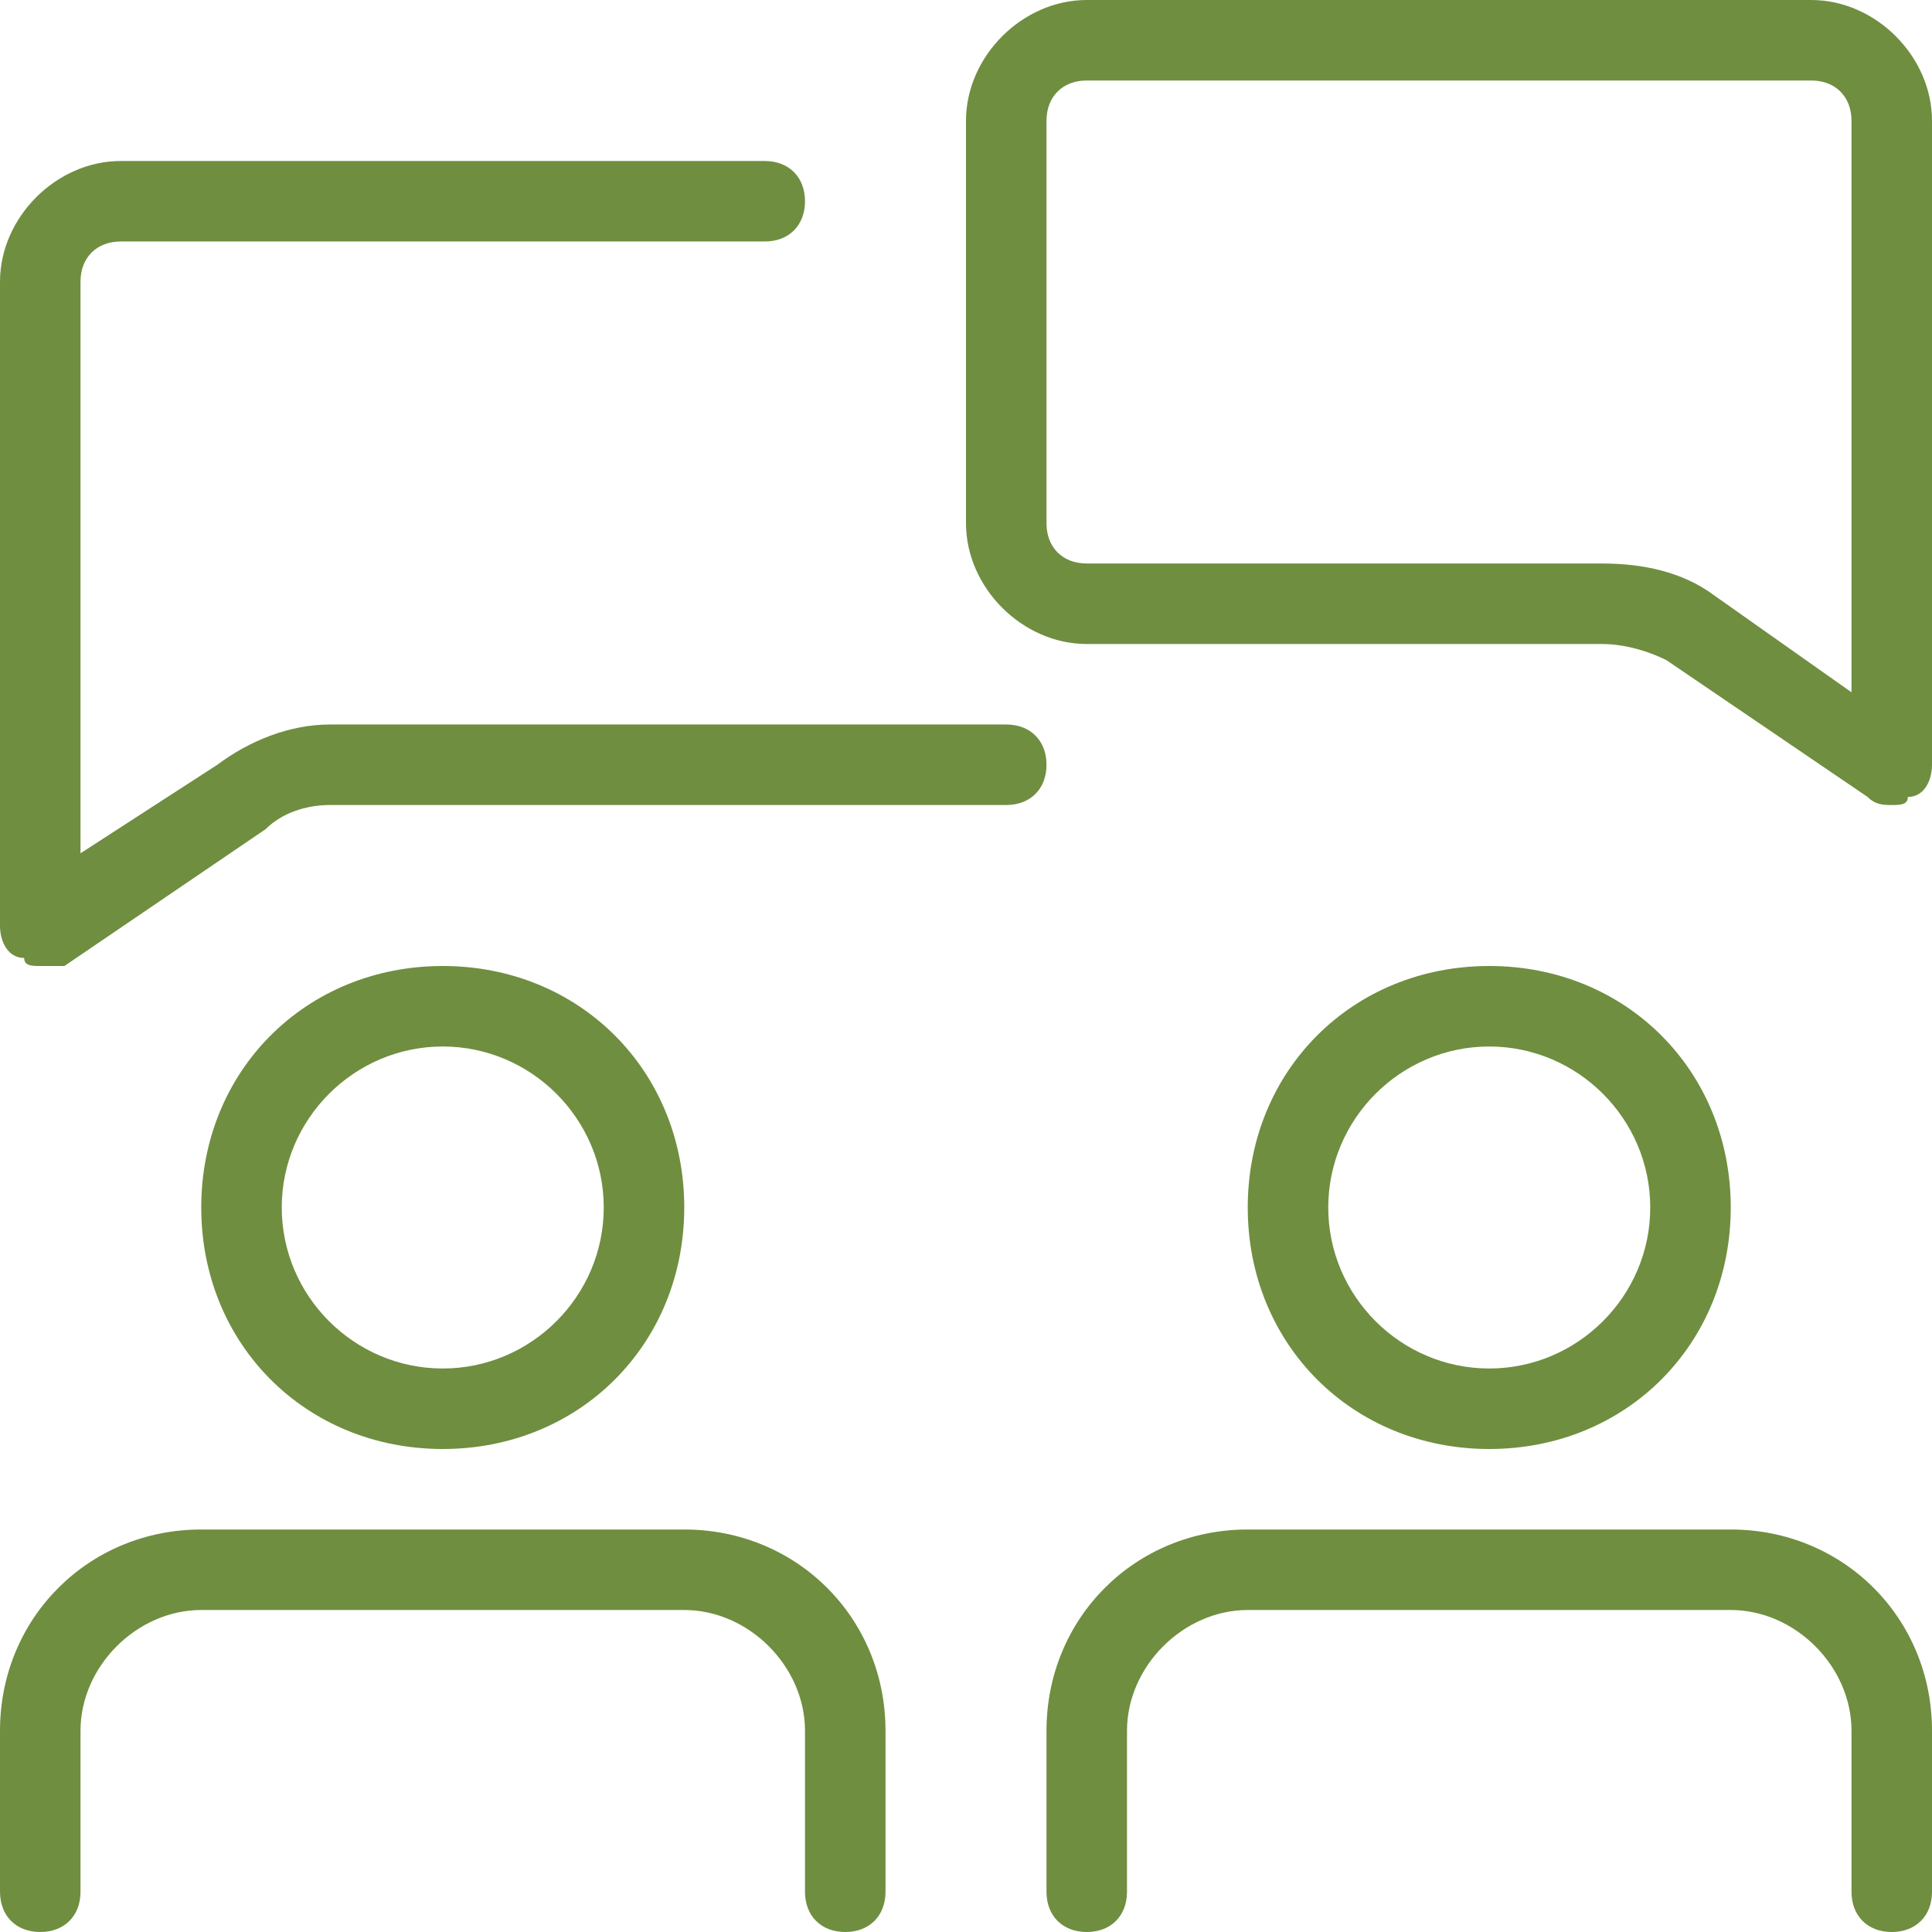
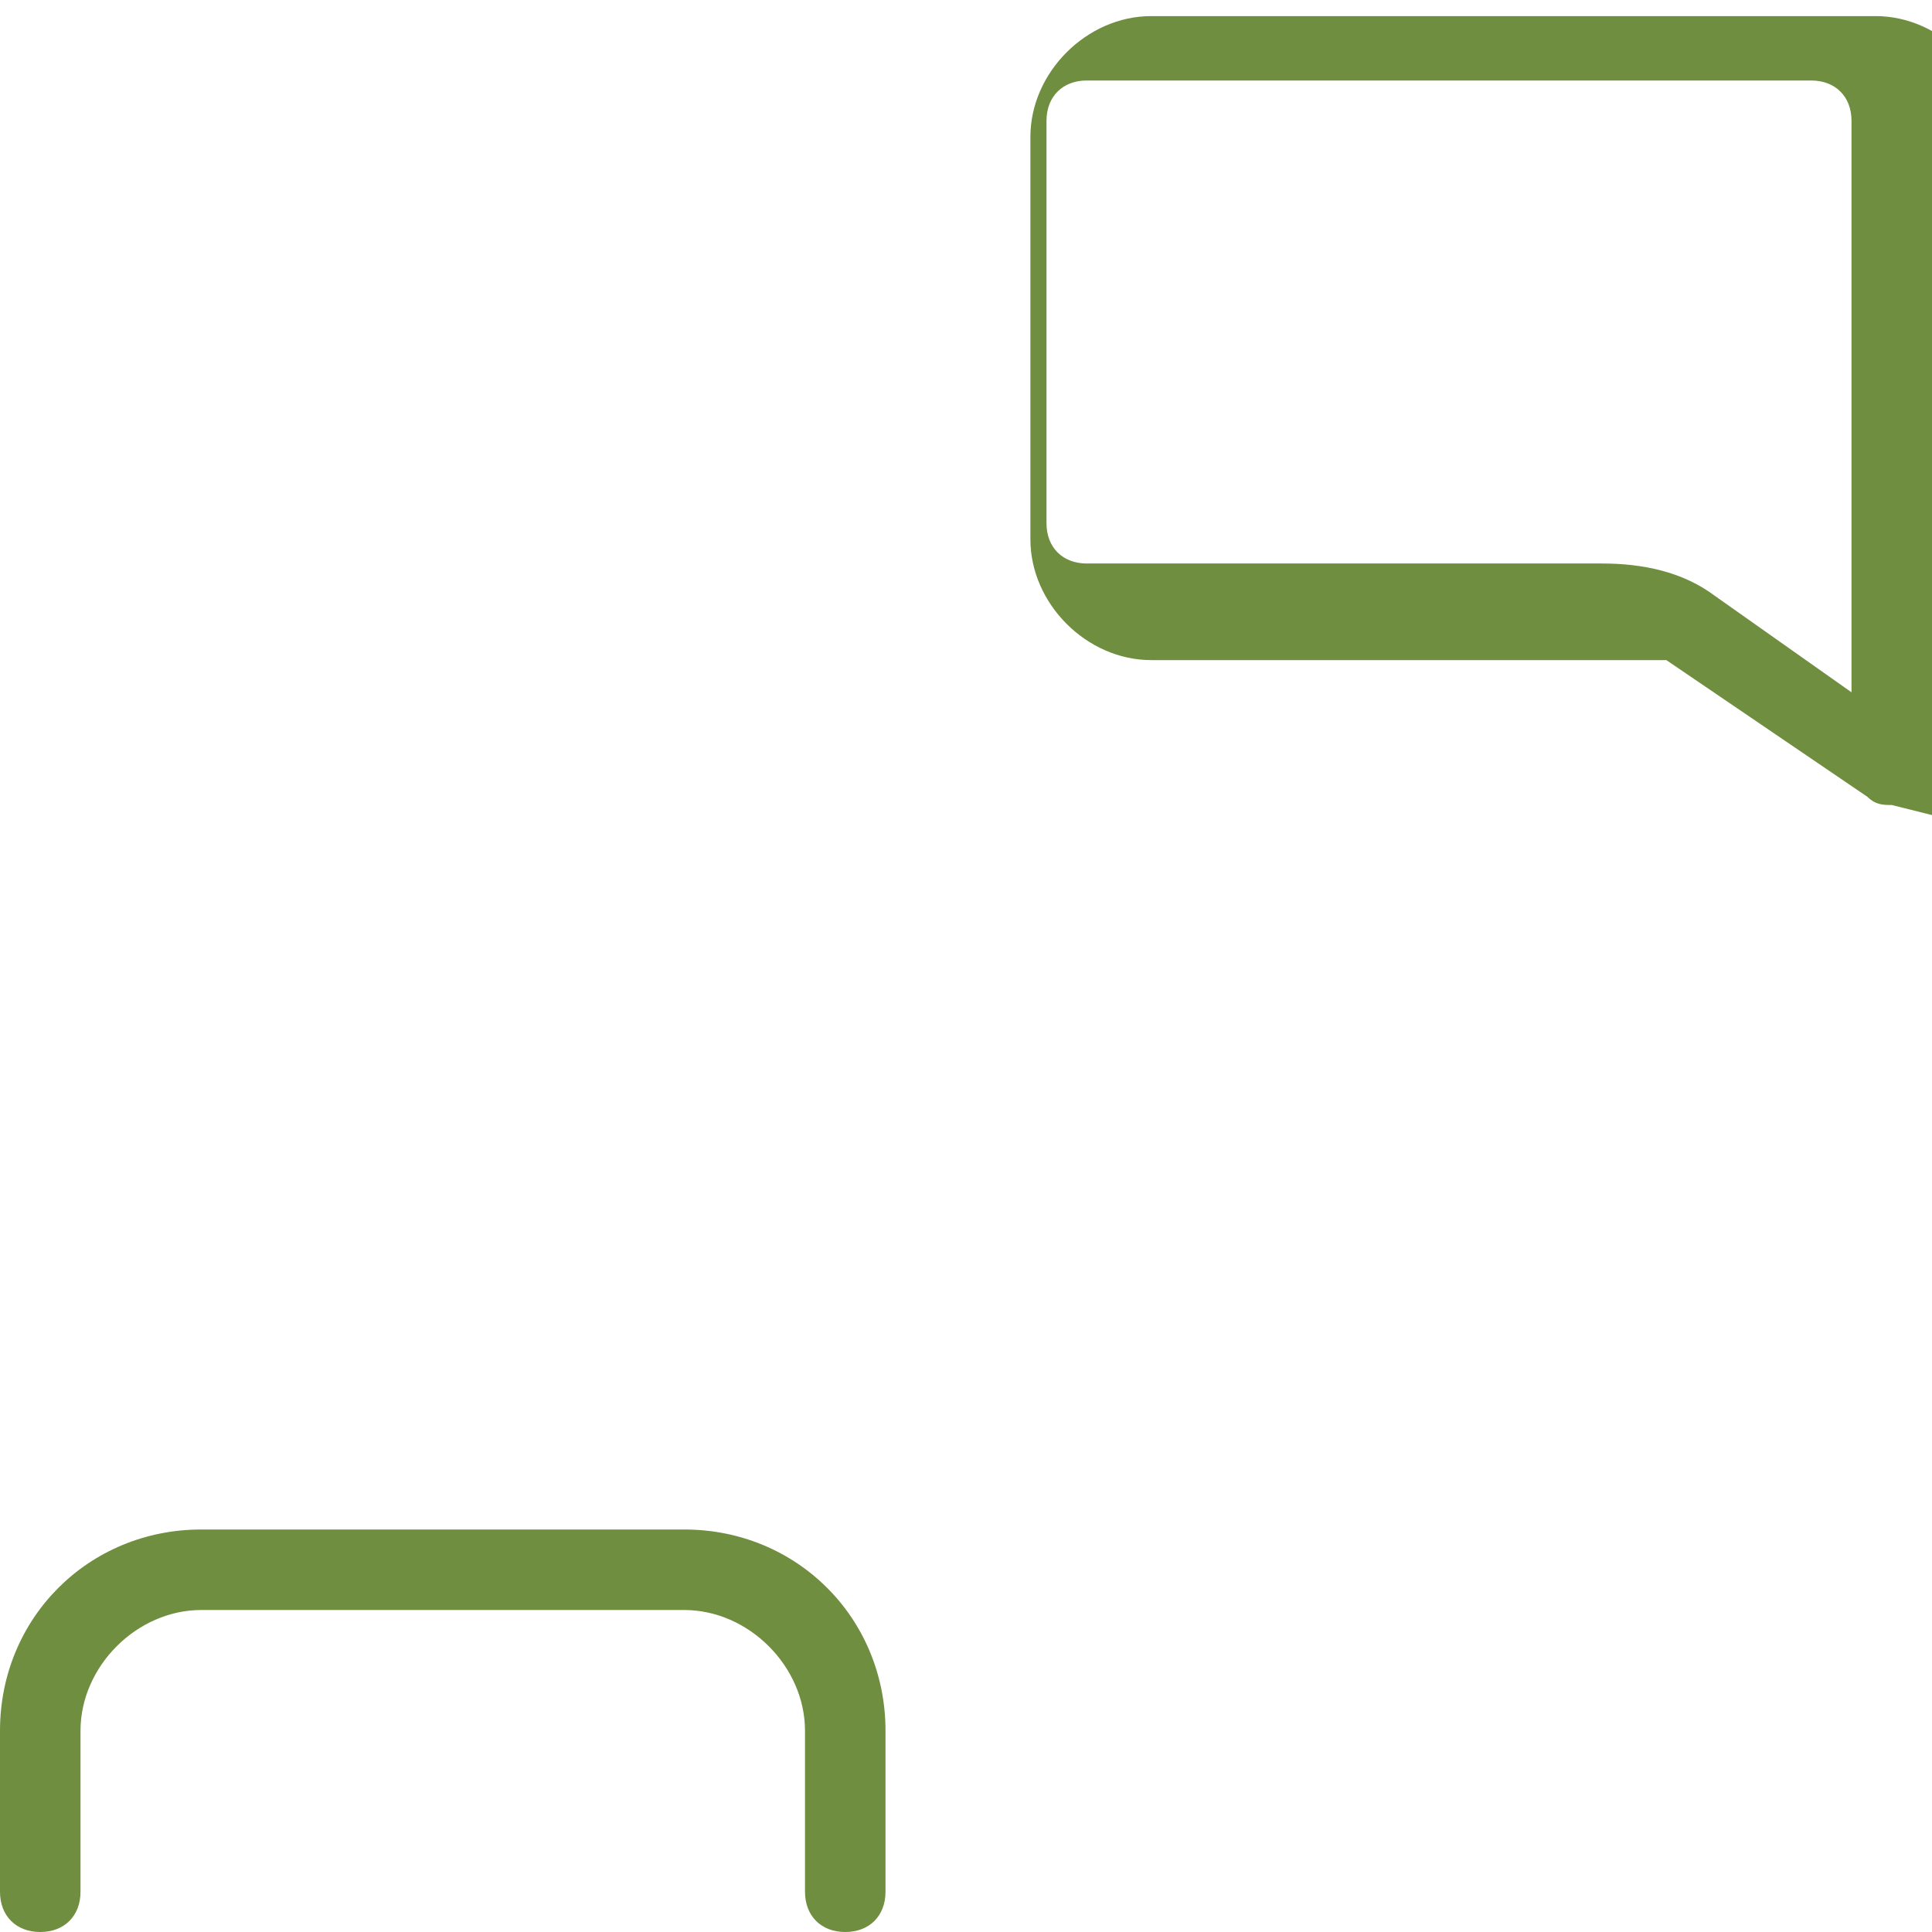
<svg xmlns="http://www.w3.org/2000/svg" id="light" enable-background="new 0 0 24 24" height="512px" viewBox="0 0 24 24" width="512px">
  <g>
-     <path d="m23.5 10c-.1 0-.2 0-.3-.1l-2.5-1.7c-.2-.1-.5-.2-.8-.2h-6.4c-.8 0-1.5-.7-1.5-1.5v-5c0-.8.7-1.5 1.5-1.5h9c.8 0 1.5.7 1.5 1.5v8c0 .2-.1.4-.3.4 0 .1-.1.1-.2.1zm-10-9c-.3 0-.5.2-.5.5v5c0 .3.2.5.5.5h6.4c.5 0 1 .1 1.4.4l1.7 1.2v-7.1c0-.3-.2-.5-.5-.5z" fill="#6F8E40" />
+     <path d="m23.5 10c-.1 0-.2 0-.3-.1l-2.5-1.7h-6.4c-.8 0-1.5-.7-1.5-1.5v-5c0-.8.7-1.5 1.5-1.5h9c.8 0 1.5.7 1.5 1.5v8c0 .2-.1.4-.3.4 0 .1-.1.1-.2.1zm-10-9c-.3 0-.5.2-.5.5v5c0 .3.2.5.5.5h6.4c.5 0 1 .1 1.4.4l1.7 1.2v-7.1c0-.3-.2-.5-.5-.5z" fill="#6F8E40" />
  </g>
  <g>
-     <path d="m.5 12c-.1 0-.2 0-.2-.1-.2 0-.3-.2-.3-.4v-8c0-.8.7-1.5 1.5-1.5h8c.3 0 .5.2.5.5s-.2.5-.5.5h-8c-.3 0-.5.2-.5.5v7.1l1.7-1.1c.4-.3.9-.5 1.4-.5h8.4c.3 0 .5.2.5.5s-.2.5-.5.5h-8.4c-.3 0-.6.1-.8.3l-2.5 1.7c-.1 0-.2 0-.3 0z" fill="#6F8E40" />
-   </g>
+     </g>
  <g>
-     <path d="m5.5 18c-1.7 0-3-1.3-3-3s1.3-3 3-3 3 1.3 3 3-1.3 3-3 3zm0-5c-1.1 0-2 .9-2 2s.9 2 2 2 2-.9 2-2-.9-2-2-2z" fill="#6F8E40" />
-   </g>
+     </g>
  <g>
    <path d="m10.5 24c-.3 0-.5-.2-.5-.5v-2c0-.8-.7-1.5-1.5-1.5h-6c-.8 0-1.5.7-1.5 1.5v2c0 .3-.2.5-.5.5s-.5-.2-.5-.5v-2c0-1.4 1.1-2.5 2.5-2.5h6c1.4 0 2.5 1.1 2.5 2.5v2c0 .3-.2.5-.5.5z" fill="#6F8E40" />
  </g>
  <g>
-     <path d="m18.5 18c-1.7 0-3-1.3-3-3s1.3-3 3-3 3 1.3 3 3-1.3 3-3 3zm0-5c-1.1 0-2 .9-2 2s.9 2 2 2 2-.9 2-2-.9-2-2-2z" fill="#6F8E40" />
-   </g>
+     </g>
  <g>
-     <path d="m23.5 24c-.3 0-.5-.2-.5-.5v-2c0-.8-.7-1.5-1.5-1.5h-6c-.8 0-1.5.7-1.5 1.5v2c0 .3-.2.5-.5.5s-.5-.2-.5-.5v-2c0-1.4 1.1-2.5 2.5-2.5h6c1.4 0 2.5 1.1 2.5 2.5v2c0 .3-.2.5-.5.5z" fill="#6F8E40" />
-   </g>
+     </g>
</svg>